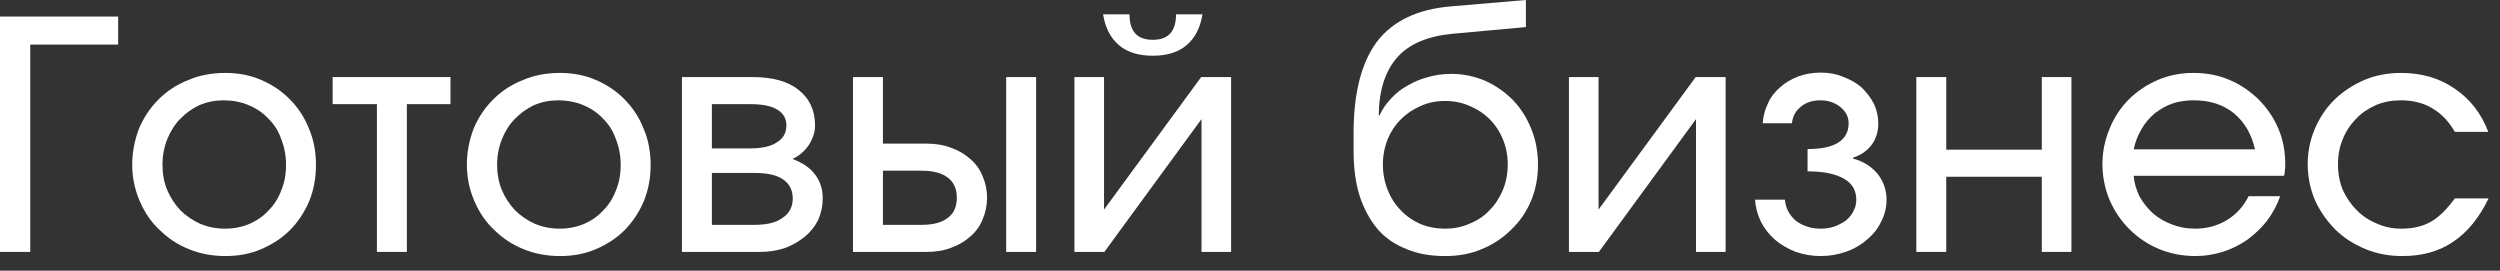
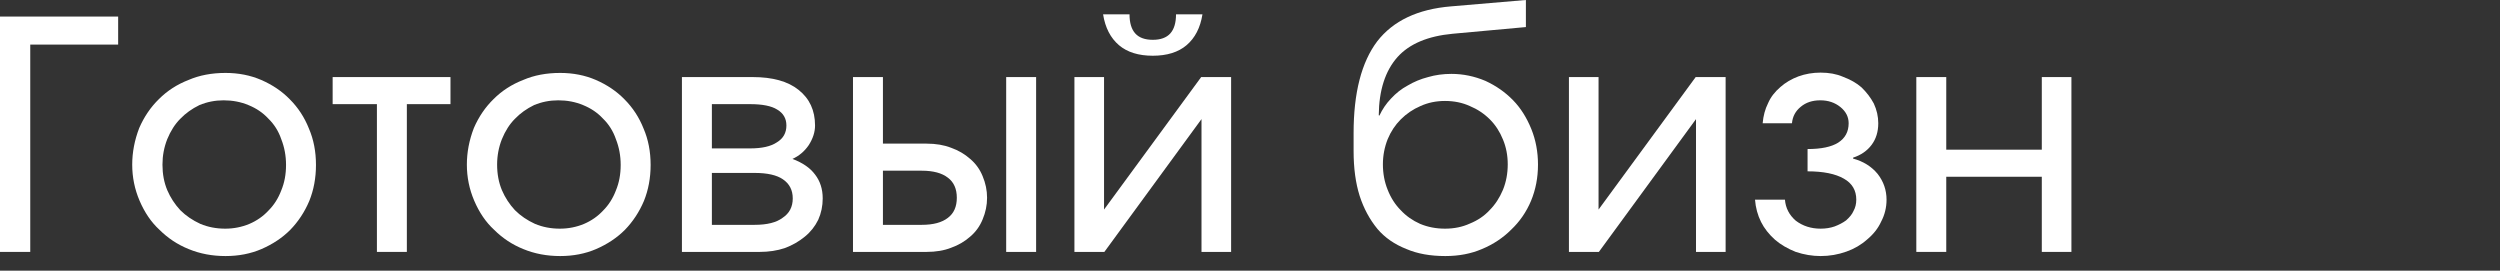
<svg xmlns="http://www.w3.org/2000/svg" width="157" height="17" viewBox="0 0 157 17" fill="none">
  <rect x="0" y="0" width="157" height="17" fill="#333333" stroke="none" />
  <path d="M3.32904e-07 1.04L7.42 1.04V2.8L1.9 2.8L1.9 15.82H0L3.32904e-07 1.04Z" fill="white" />
  <path d="M8.743 8.04C9.05 7.333 9.463 6.727 9.983 6.22C10.503 5.7 11.123 5.3 11.843 5.02C12.523 4.727 13.296 4.58 14.163 4.58C14.976 4.58 15.723 4.727 16.403 5.02C17.11 5.327 17.71 5.733 18.203 6.24C18.723 6.76 19.123 7.373 19.403 8.08C19.696 8.76 19.843 9.52 19.843 10.36C19.843 11.173 19.703 11.927 19.423 12.62C19.13 13.313 18.73 13.92 18.223 14.44C17.73 14.933 17.13 15.333 16.423 15.64C15.743 15.933 14.99 16.08 14.163 16.08C13.323 16.08 12.55 15.933 11.843 15.64C11.15 15.36 10.536 14.953 10.003 14.42C9.496 13.953 9.083 13.347 8.763 12.6C8.456 11.88 8.303 11.127 8.303 10.34C8.303 9.567 8.45 8.8 8.743 8.04ZM15.663 14.06C16.13 13.86 16.53 13.58 16.863 13.22C17.21 12.873 17.476 12.453 17.663 11.96C17.863 11.48 17.963 10.947 17.963 10.36C17.963 9.787 17.863 9.247 17.663 8.74C17.49 8.233 17.216 7.8 16.843 7.44C16.51 7.08 16.096 6.8 15.603 6.6C15.123 6.4 14.603 6.3 14.043 6.3C13.51 6.3 13.003 6.4 12.523 6.6C12.056 6.827 11.656 7.113 11.323 7.46C10.99 7.793 10.716 8.22 10.503 8.74C10.303 9.247 10.203 9.78 10.203 10.34C10.203 10.927 10.303 11.46 10.503 11.94C10.703 12.407 10.976 12.827 11.323 13.2C11.67 13.547 12.09 13.833 12.583 14.06C13.063 14.26 13.583 14.36 14.143 14.36C14.676 14.36 15.183 14.26 15.663 14.06Z" fill="white" />
  <path d="M23.67 6.54H20.89V4.84H28.29V6.54L25.55 6.54V15.82H23.67V6.54Z" fill="white" />
  <path d="M29.759 8.04C30.065 7.333 30.479 6.727 30.999 6.22C31.519 5.7 32.139 5.3 32.859 5.02C33.539 4.727 34.312 4.58 35.179 4.58C35.992 4.58 36.739 4.727 37.419 5.02C38.125 5.327 38.725 5.733 39.219 6.24C39.739 6.76 40.139 7.373 40.419 8.08C40.712 8.76 40.859 9.52 40.859 10.36C40.859 11.173 40.719 11.927 40.439 12.62C40.145 13.313 39.745 13.92 39.239 14.44C38.745 14.933 38.145 15.333 37.439 15.64C36.759 15.933 36.005 16.08 35.179 16.08C34.339 16.08 33.565 15.933 32.859 15.64C32.165 15.36 31.552 14.953 31.019 14.42C30.512 13.953 30.099 13.347 29.779 12.6C29.472 11.88 29.319 11.127 29.319 10.34C29.319 9.567 29.465 8.8 29.759 8.04ZM36.679 14.06C37.145 13.86 37.545 13.58 37.879 13.22C38.225 12.873 38.492 12.453 38.679 11.96C38.879 11.48 38.979 10.947 38.979 10.36C38.979 9.787 38.879 9.247 38.679 8.74C38.505 8.233 38.232 7.8 37.859 7.44C37.525 7.08 37.112 6.8 36.619 6.6C36.139 6.4 35.619 6.3 35.059 6.3C34.525 6.3 34.019 6.4 33.539 6.6C33.072 6.827 32.672 7.113 32.339 7.46C32.005 7.793 31.732 8.22 31.519 8.74C31.319 9.247 31.219 9.78 31.219 10.34C31.219 10.927 31.319 11.46 31.519 11.94C31.719 12.407 31.992 12.827 32.339 13.2C32.685 13.547 33.105 13.833 33.599 14.06C34.079 14.26 34.599 14.36 35.159 14.36C35.692 14.36 36.199 14.26 36.679 14.06Z" fill="white" />
  <path d="M42.825 4.84H47.266C48.519 4.84 49.479 5.107 50.145 5.64C50.839 6.187 51.185 6.933 51.185 7.88C51.185 8.293 51.052 8.707 50.785 9.12C50.519 9.507 50.179 9.793 49.766 9.98C50.406 10.22 50.879 10.547 51.185 10.96C51.505 11.373 51.666 11.873 51.666 12.46C51.666 12.94 51.572 13.387 51.386 13.8C51.185 14.213 50.906 14.567 50.545 14.86C50.172 15.167 49.752 15.407 49.285 15.58C48.806 15.74 48.279 15.82 47.706 15.82H42.825V4.84ZM47.105 9.32C47.852 9.32 48.412 9.193 48.785 8.94C49.185 8.7 49.386 8.347 49.386 7.88C49.386 7.44 49.192 7.107 48.806 6.88C48.446 6.653 47.879 6.54 47.105 6.54L44.706 6.54V9.32L47.105 9.32ZM47.386 14.12C48.172 14.12 48.759 13.973 49.145 13.68C49.572 13.4 49.785 12.993 49.785 12.46C49.785 11.94 49.579 11.54 49.166 11.26C48.779 10.993 48.185 10.86 47.386 10.86H44.706V14.12H47.386Z" fill="white" />
  <path d="M57.888 14.12C58.608 14.12 59.154 13.973 59.528 13.68C59.901 13.4 60.088 12.98 60.088 12.42C60.088 11.86 59.901 11.44 59.528 11.16C59.154 10.867 58.608 10.72 57.888 10.72H55.448V14.12H57.888ZM53.568 4.84H55.448V9.02L58.188 9.02C58.774 9.02 59.288 9.107 59.728 9.28C60.181 9.44 60.581 9.673 60.928 9.98C61.274 10.273 61.534 10.633 61.708 11.06C61.894 11.5 61.988 11.953 61.988 12.42C61.988 12.887 61.894 13.34 61.708 13.78C61.534 14.207 61.274 14.567 60.928 14.86C60.581 15.167 60.181 15.4 59.728 15.56C59.288 15.733 58.774 15.82 58.188 15.82L53.568 15.82V4.84ZM63.188 4.84H65.068V15.82H63.188V4.84Z" fill="white" />
  <path d="M70.934 0.9C70.934 1.433 71.054 1.833 71.294 2.1C71.534 2.367 71.901 2.5 72.394 2.5C72.887 2.5 73.254 2.367 73.494 2.1C73.734 1.833 73.854 1.433 73.854 0.9L75.514 0.9C75.381 1.74 75.047 2.387 74.514 2.84C73.994 3.28 73.287 3.5 72.394 3.5C71.501 3.5 70.794 3.28 70.274 2.84C69.741 2.387 69.407 1.74 69.274 0.9L70.934 0.9ZM67.474 4.84H69.334V13.16L75.434 4.84H77.314V15.82H75.454V7.48L69.354 15.82H67.474V4.84Z" fill="white" />
  <path d="M86.626 7.26C86.813 6.86 87.053 6.507 87.346 6.2C87.666 5.853 88.013 5.58 88.386 5.38C88.786 5.14 89.22 4.96 89.686 4.84C90.14 4.707 90.626 4.64 91.146 4.64C91.88 4.64 92.593 4.787 93.286 5.08C93.953 5.387 94.533 5.793 95.026 6.3C95.493 6.78 95.873 7.38 96.166 8.1C96.446 8.793 96.586 9.54 96.586 10.34C96.586 11.153 96.44 11.913 96.146 12.62C95.853 13.313 95.44 13.913 94.906 14.42C94.386 14.94 93.773 15.347 93.066 15.64C92.386 15.933 91.62 16.08 90.766 16.08C89.82 16.08 89.006 15.933 88.326 15.64C87.58 15.347 86.973 14.927 86.506 14.38C86.013 13.78 85.64 13.087 85.386 12.3C85.133 11.5 85.006 10.56 85.006 9.48V8.36C85.006 5.827 85.5 3.907 86.486 2.6C87.486 1.307 89.033 0.573 91.126 0.4L95.826 0V1.7L91.226 2.12C89.666 2.267 88.513 2.753 87.766 3.58C86.993 4.447 86.6 5.667 86.586 7.24L86.626 7.26ZM92.306 14.04C92.8 13.84 93.213 13.56 93.546 13.2C93.893 12.853 94.173 12.427 94.386 11.92C94.586 11.427 94.686 10.893 94.686 10.32C94.686 9.76 94.586 9.24 94.386 8.76C94.186 8.267 93.913 7.847 93.566 7.5C93.206 7.14 92.786 6.86 92.306 6.66C91.84 6.447 91.32 6.34 90.746 6.34C90.186 6.34 89.673 6.447 89.206 6.66C88.74 6.86 88.326 7.14 87.966 7.5C87.62 7.847 87.346 8.26 87.146 8.74C86.946 9.247 86.846 9.773 86.846 10.32C86.846 10.893 86.946 11.427 87.146 11.92C87.346 12.427 87.62 12.853 87.966 13.2C88.3 13.56 88.706 13.847 89.186 14.06C89.666 14.26 90.186 14.36 90.746 14.36C91.32 14.36 91.84 14.253 92.306 14.04Z" fill="white" />
  <path d="M98.529 4.84H100.389V13.16L106.489 4.84H108.369V15.82H106.509V7.48L100.409 15.82H98.529V4.84Z" fill="white" />
  <path d="M112.095 12.54C112.135 13.06 112.361 13.5 112.775 13.86C113.215 14.193 113.735 14.36 114.335 14.36C114.655 14.36 114.948 14.313 115.215 14.22C115.495 14.113 115.735 13.987 115.935 13.84C116.161 13.64 116.315 13.447 116.395 13.26C116.515 13.047 116.575 12.807 116.575 12.54C116.575 11.953 116.315 11.513 115.795 11.22C115.261 10.913 114.501 10.76 113.515 10.76V9.36C114.368 9.36 115.008 9.227 115.435 8.96C115.875 8.68 116.095 8.273 116.095 7.74C116.095 7.34 115.921 7 115.575 6.72C115.228 6.44 114.808 6.3 114.315 6.3C113.821 6.3 113.415 6.433 113.095 6.7C112.761 6.967 112.575 7.313 112.535 7.74H110.695C110.735 7.273 110.848 6.853 111.035 6.48C111.195 6.107 111.455 5.767 111.815 5.46C112.135 5.18 112.508 4.96 112.935 4.8C113.375 4.64 113.841 4.56 114.335 4.56C114.868 4.56 115.335 4.647 115.735 4.82C116.201 4.993 116.588 5.213 116.895 5.48C117.215 5.787 117.475 6.127 117.675 6.5C117.861 6.9 117.955 7.313 117.955 7.74C117.955 8.273 117.815 8.727 117.535 9.1C117.255 9.473 116.868 9.74 116.375 9.9V9.96C117.015 10.133 117.528 10.453 117.915 10.92C118.288 11.4 118.475 11.94 118.475 12.54C118.475 13.033 118.361 13.493 118.135 13.92C117.948 14.333 117.655 14.707 117.255 15.04C116.881 15.373 116.448 15.627 115.955 15.8C115.435 15.987 114.895 16.08 114.335 16.08C113.815 16.08 113.295 15.993 112.775 15.82C112.268 15.62 111.835 15.367 111.475 15.06C111.088 14.713 110.795 14.34 110.595 13.94C110.381 13.513 110.255 13.047 110.215 12.54H112.095Z" fill="white" />
  <path d="M120.345 4.84L122.225 4.84V9.4H128.225V4.84H130.085V15.82H128.225V11.1H122.225V15.82H120.345V4.84Z" fill="white" />
-   <path d="M143.193 12.32C143.02 12.84 142.747 13.353 142.373 13.86C142.04 14.287 141.633 14.68 141.153 15.04C140.673 15.373 140.167 15.627 139.633 15.8C139.047 15.987 138.467 16.08 137.893 16.08C137.067 16.08 136.3 15.933 135.593 15.64C134.887 15.347 134.267 14.933 133.733 14.4C133.2 13.867 132.787 13.26 132.493 12.58C132.187 11.86 132.033 11.1 132.033 10.3C132.033 9.527 132.187 8.78 132.493 8.06C132.773 7.367 133.173 6.76 133.693 6.24C134.2 5.733 134.807 5.327 135.513 5.02C136.193 4.727 136.94 4.58 137.753 4.58C138.58 4.58 139.333 4.727 140.013 5.02C140.68 5.3 141.287 5.707 141.833 6.24C142.367 6.773 142.78 7.38 143.073 8.06C143.367 8.74 143.513 9.487 143.513 10.3C143.513 10.473 143.507 10.6 143.493 10.68C143.493 10.8 143.473 10.92 143.433 11.04H133.993C134.033 11.493 134.16 11.933 134.373 12.36C134.627 12.787 134.913 13.14 135.233 13.42C135.553 13.7 135.947 13.927 136.413 14.1C136.853 14.273 137.333 14.36 137.853 14.36C138.587 14.36 139.253 14.18 139.853 13.82C140.44 13.46 140.893 12.96 141.213 12.32H143.193ZM141.613 9.38C141.4 8.42 140.953 7.66 140.273 7.1C139.607 6.567 138.773 6.3 137.773 6.3C137.28 6.3 136.833 6.367 136.433 6.5C136.073 6.62 135.7 6.827 135.313 7.12C134.967 7.413 134.693 7.74 134.493 8.1C134.267 8.473 134.1 8.9 133.993 9.38L141.613 9.38Z" fill="white" />
-   <path d="M156.284 12.46C155.697 13.673 154.957 14.58 154.064 15.18C153.184 15.78 152.124 16.08 150.884 16.08C150.031 16.08 149.251 15.933 148.544 15.64C147.784 15.32 147.157 14.913 146.664 14.42C146.131 13.887 145.704 13.273 145.384 12.58C145.077 11.86 144.924 11.1 144.924 10.3C144.924 9.527 145.077 8.78 145.384 8.06C145.691 7.353 146.104 6.747 146.624 6.24C147.157 5.733 147.777 5.327 148.484 5.02C149.191 4.727 149.957 4.58 150.784 4.58C152.077 4.58 153.197 4.907 154.144 5.56C155.117 6.213 155.824 7.12 156.264 8.28L154.164 8.28C153.791 7.627 153.317 7.133 152.744 6.8C152.197 6.467 151.537 6.3 150.764 6.3C150.204 6.3 149.684 6.4 149.204 6.6C148.697 6.827 148.284 7.113 147.964 7.46C147.604 7.82 147.324 8.247 147.124 8.74C146.924 9.22 146.824 9.747 146.824 10.32C146.824 10.893 146.924 11.427 147.124 11.92C147.351 12.413 147.637 12.833 147.984 13.18C148.344 13.553 148.771 13.84 149.264 14.04C149.731 14.253 150.251 14.36 150.824 14.36C151.544 14.36 152.157 14.213 152.664 13.92C153.144 13.653 153.644 13.167 154.164 12.46H156.284Z" fill="white" />
</svg>